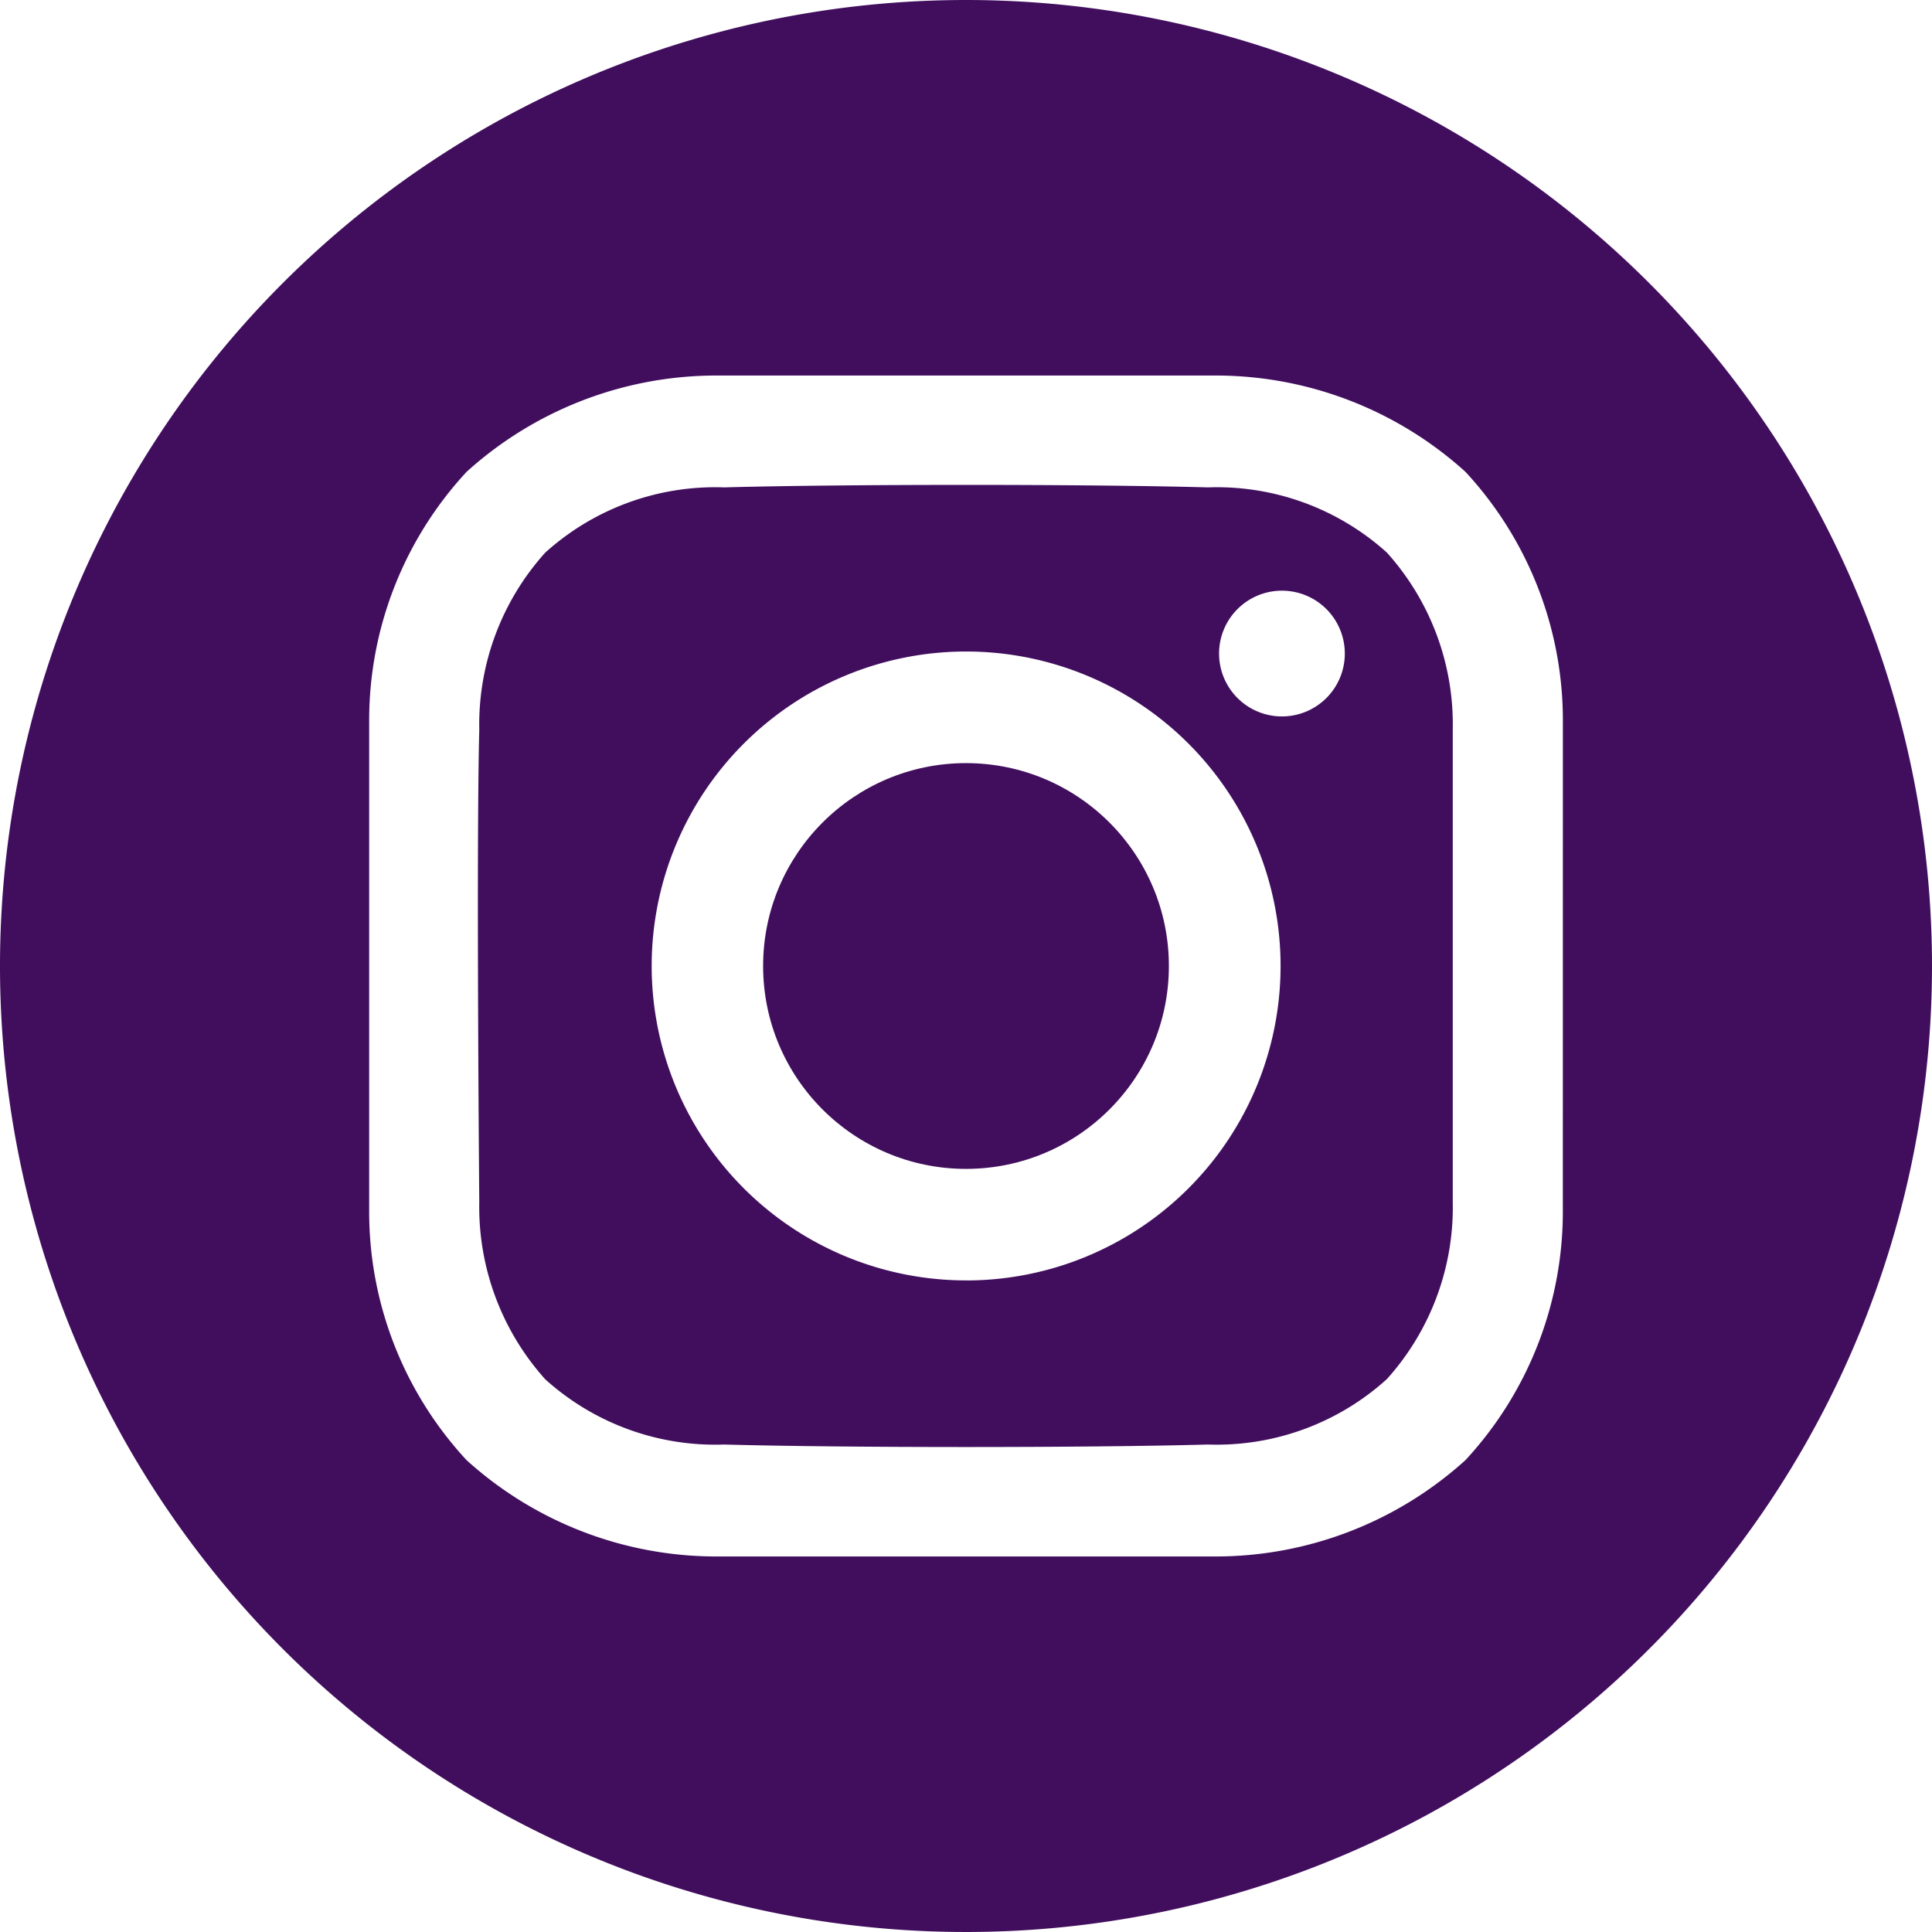
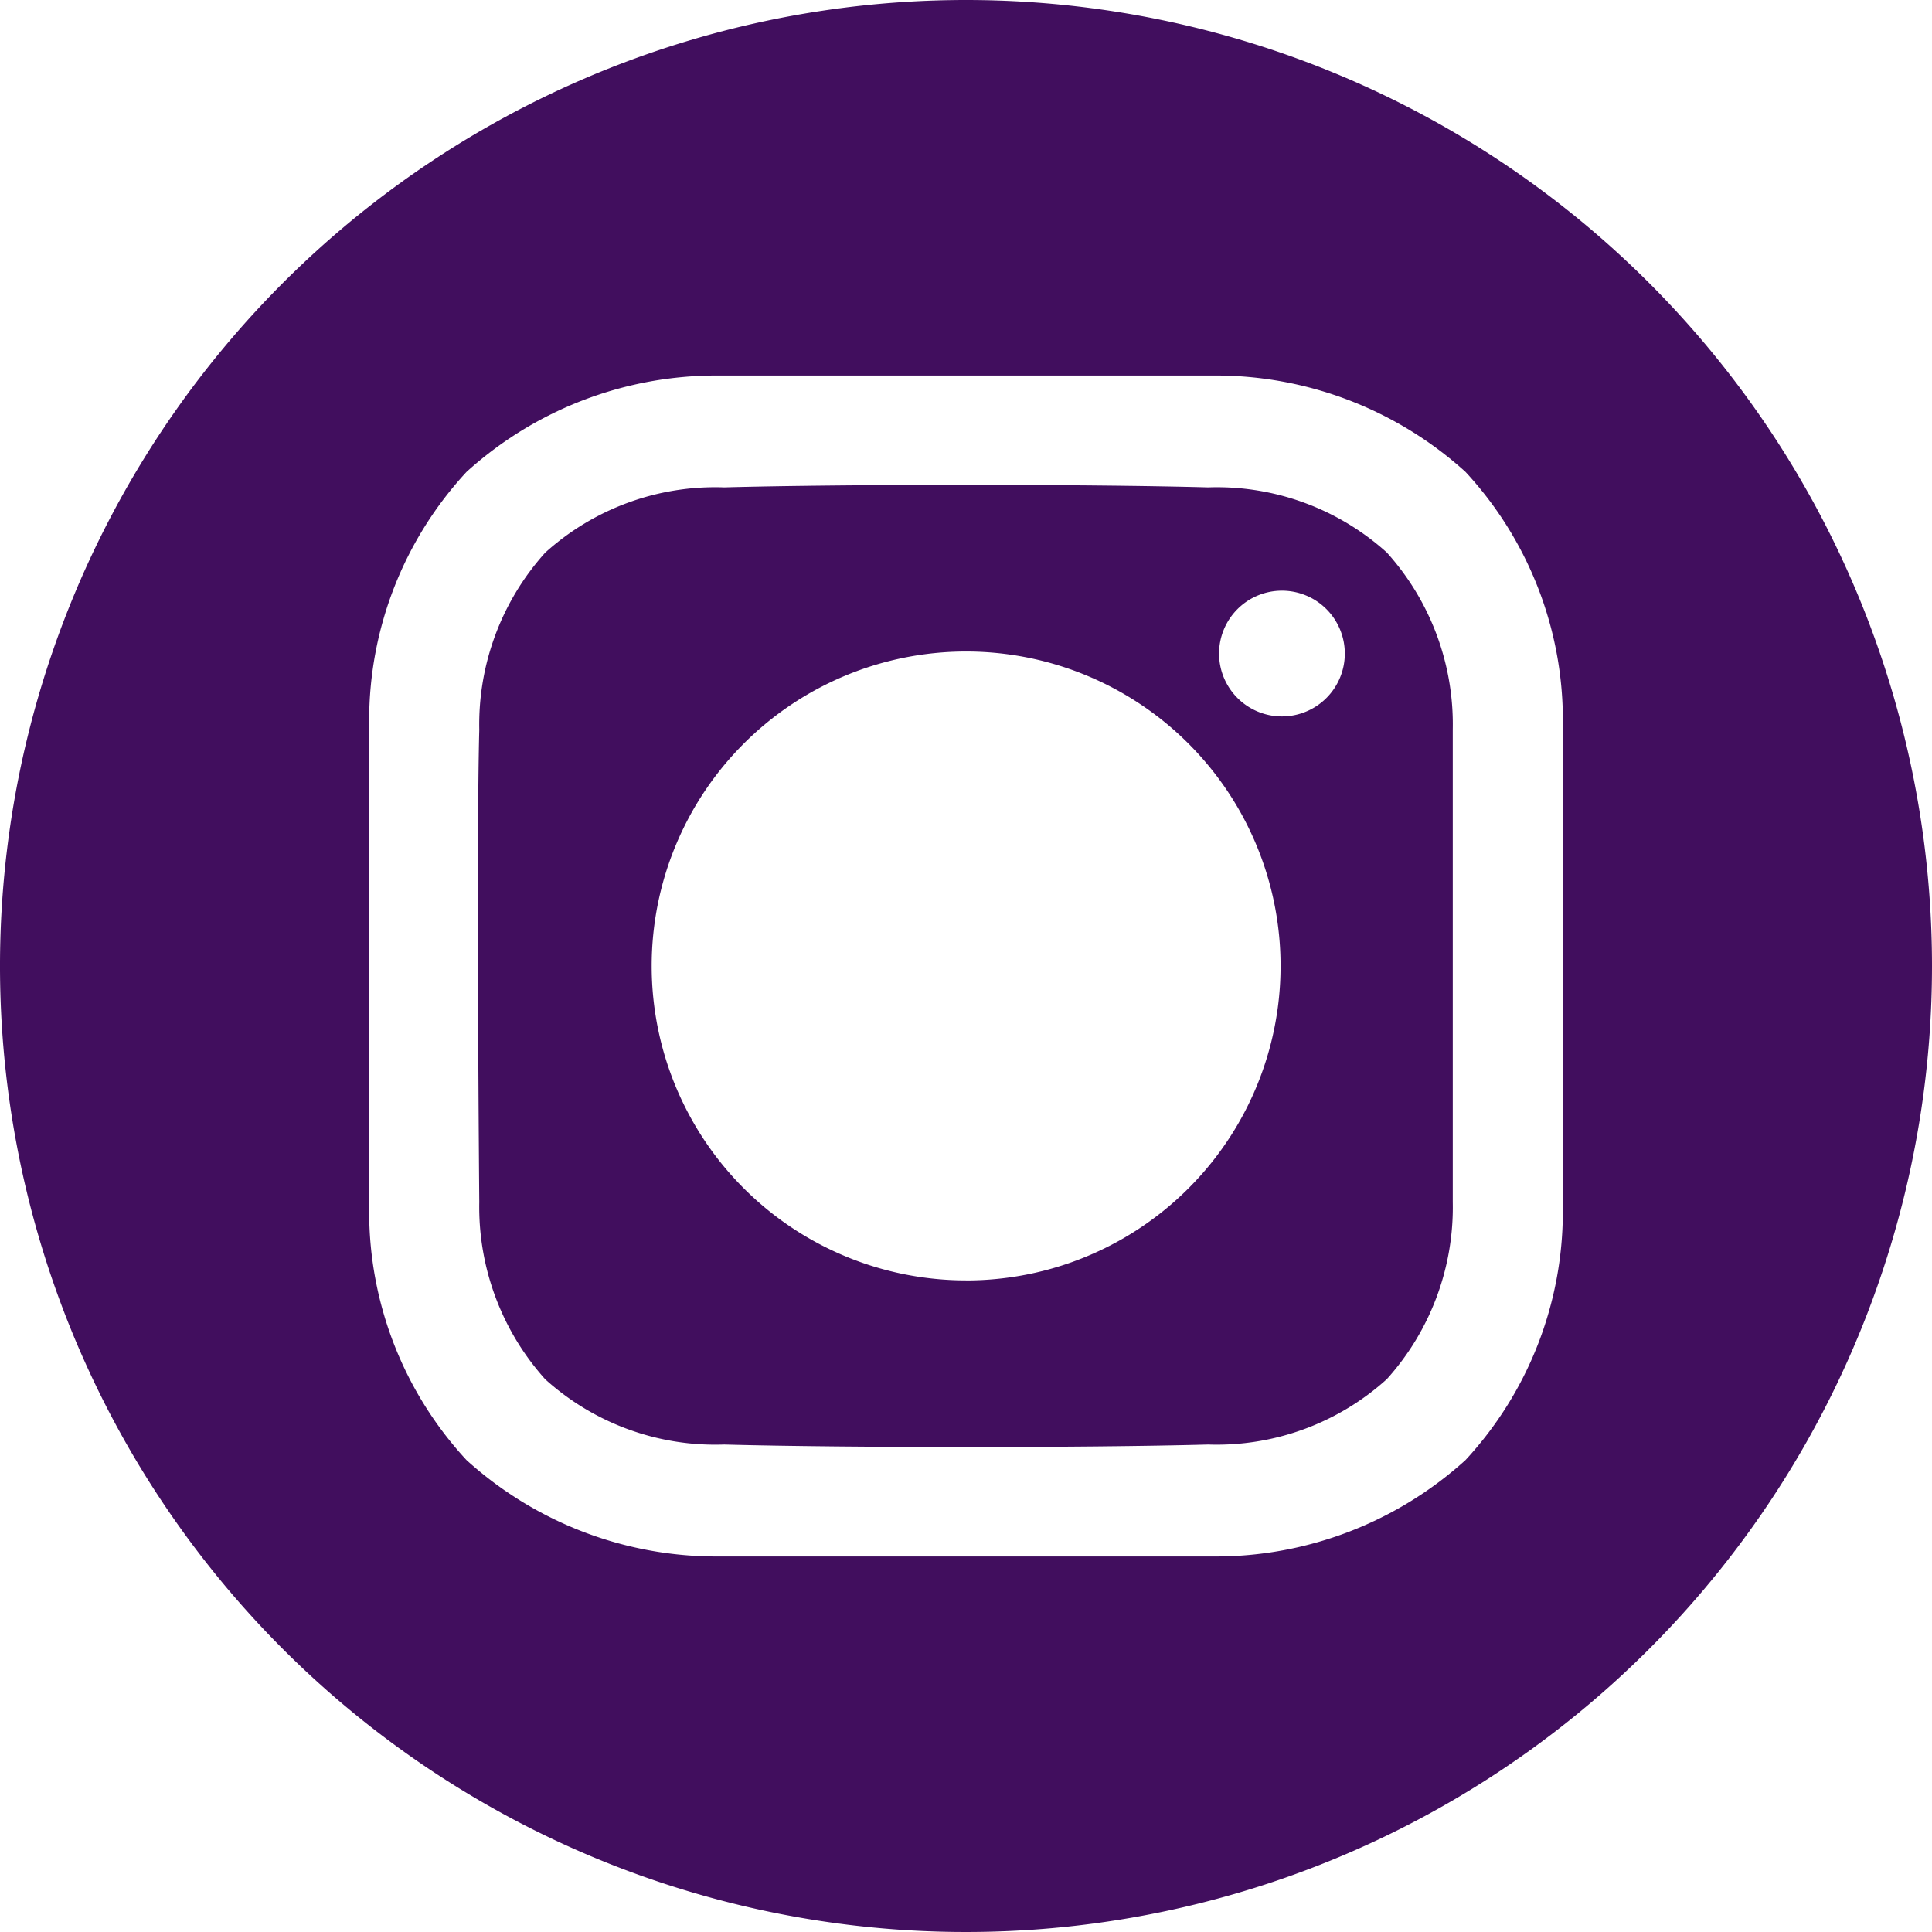
<svg xmlns="http://www.w3.org/2000/svg" width="46.462" height="46.462" viewBox="0 0 46.462 46.462">
  <g id="instagram_30_" data-name="instagram (30)" transform="translate(0)">
-     <circle id="Ellipse_169" data-name="Ellipse 169" cx="4.879" cy="4.879" r="4.879" transform="translate(18.352 18.352)" fill="#410e5e" />
    <path id="Path_28472" data-name="Path 28472" d="M29.231,6A23.231,23.231,0,1,0,52.462,29.231,23.231,23.231,0,0,0,29.231,6ZM43.584,35.135a8.79,8.79,0,0,1-2.342,5.979A8.952,8.952,0,0,1,35.2,43.431H23.263a8.949,8.949,0,0,1-6.043-2.317,8.789,8.789,0,0,1-2.342-5.979V23.327a8.79,8.79,0,0,1,2.342-5.979,8.951,8.951,0,0,1,6.043-2.317H35.2a8.949,8.949,0,0,1,6.043,2.317,8.79,8.79,0,0,1,2.342,5.979Z" transform="translate(-6 -6)" fill="#410e5e" />
    <path id="Path_28473" data-name="Path 28473" d="M147.2,131.554c-2.907-.08-8.726-.08-11.633,0a6.1,6.1,0,0,0-4.306,1.569,6.174,6.174,0,0,0-1.586,4.26c-.075,2.839,0,11.36,0,11.36a6.2,6.2,0,0,0,1.586,4.26,6.1,6.1,0,0,0,4.306,1.569c2.907.08,8.726.08,11.633,0A6.1,6.1,0,0,0,151.5,153a6.174,6.174,0,0,0,1.586-4.26v-11.36a6.174,6.174,0,0,0-1.586-4.26A6.1,6.1,0,0,0,147.2,131.554Zm-5.817,19.071a7.562,7.562,0,1,1,7.562-7.562A7.562,7.562,0,0,1,141.38,150.626Zm7.594-13.563a1.512,1.512,0,1,1,1.513-1.512,1.512,1.512,0,0,1-1.513,1.512Z" transform="translate(-118.149 -119.833)" fill="#410e5e" />
  </g>
</svg>